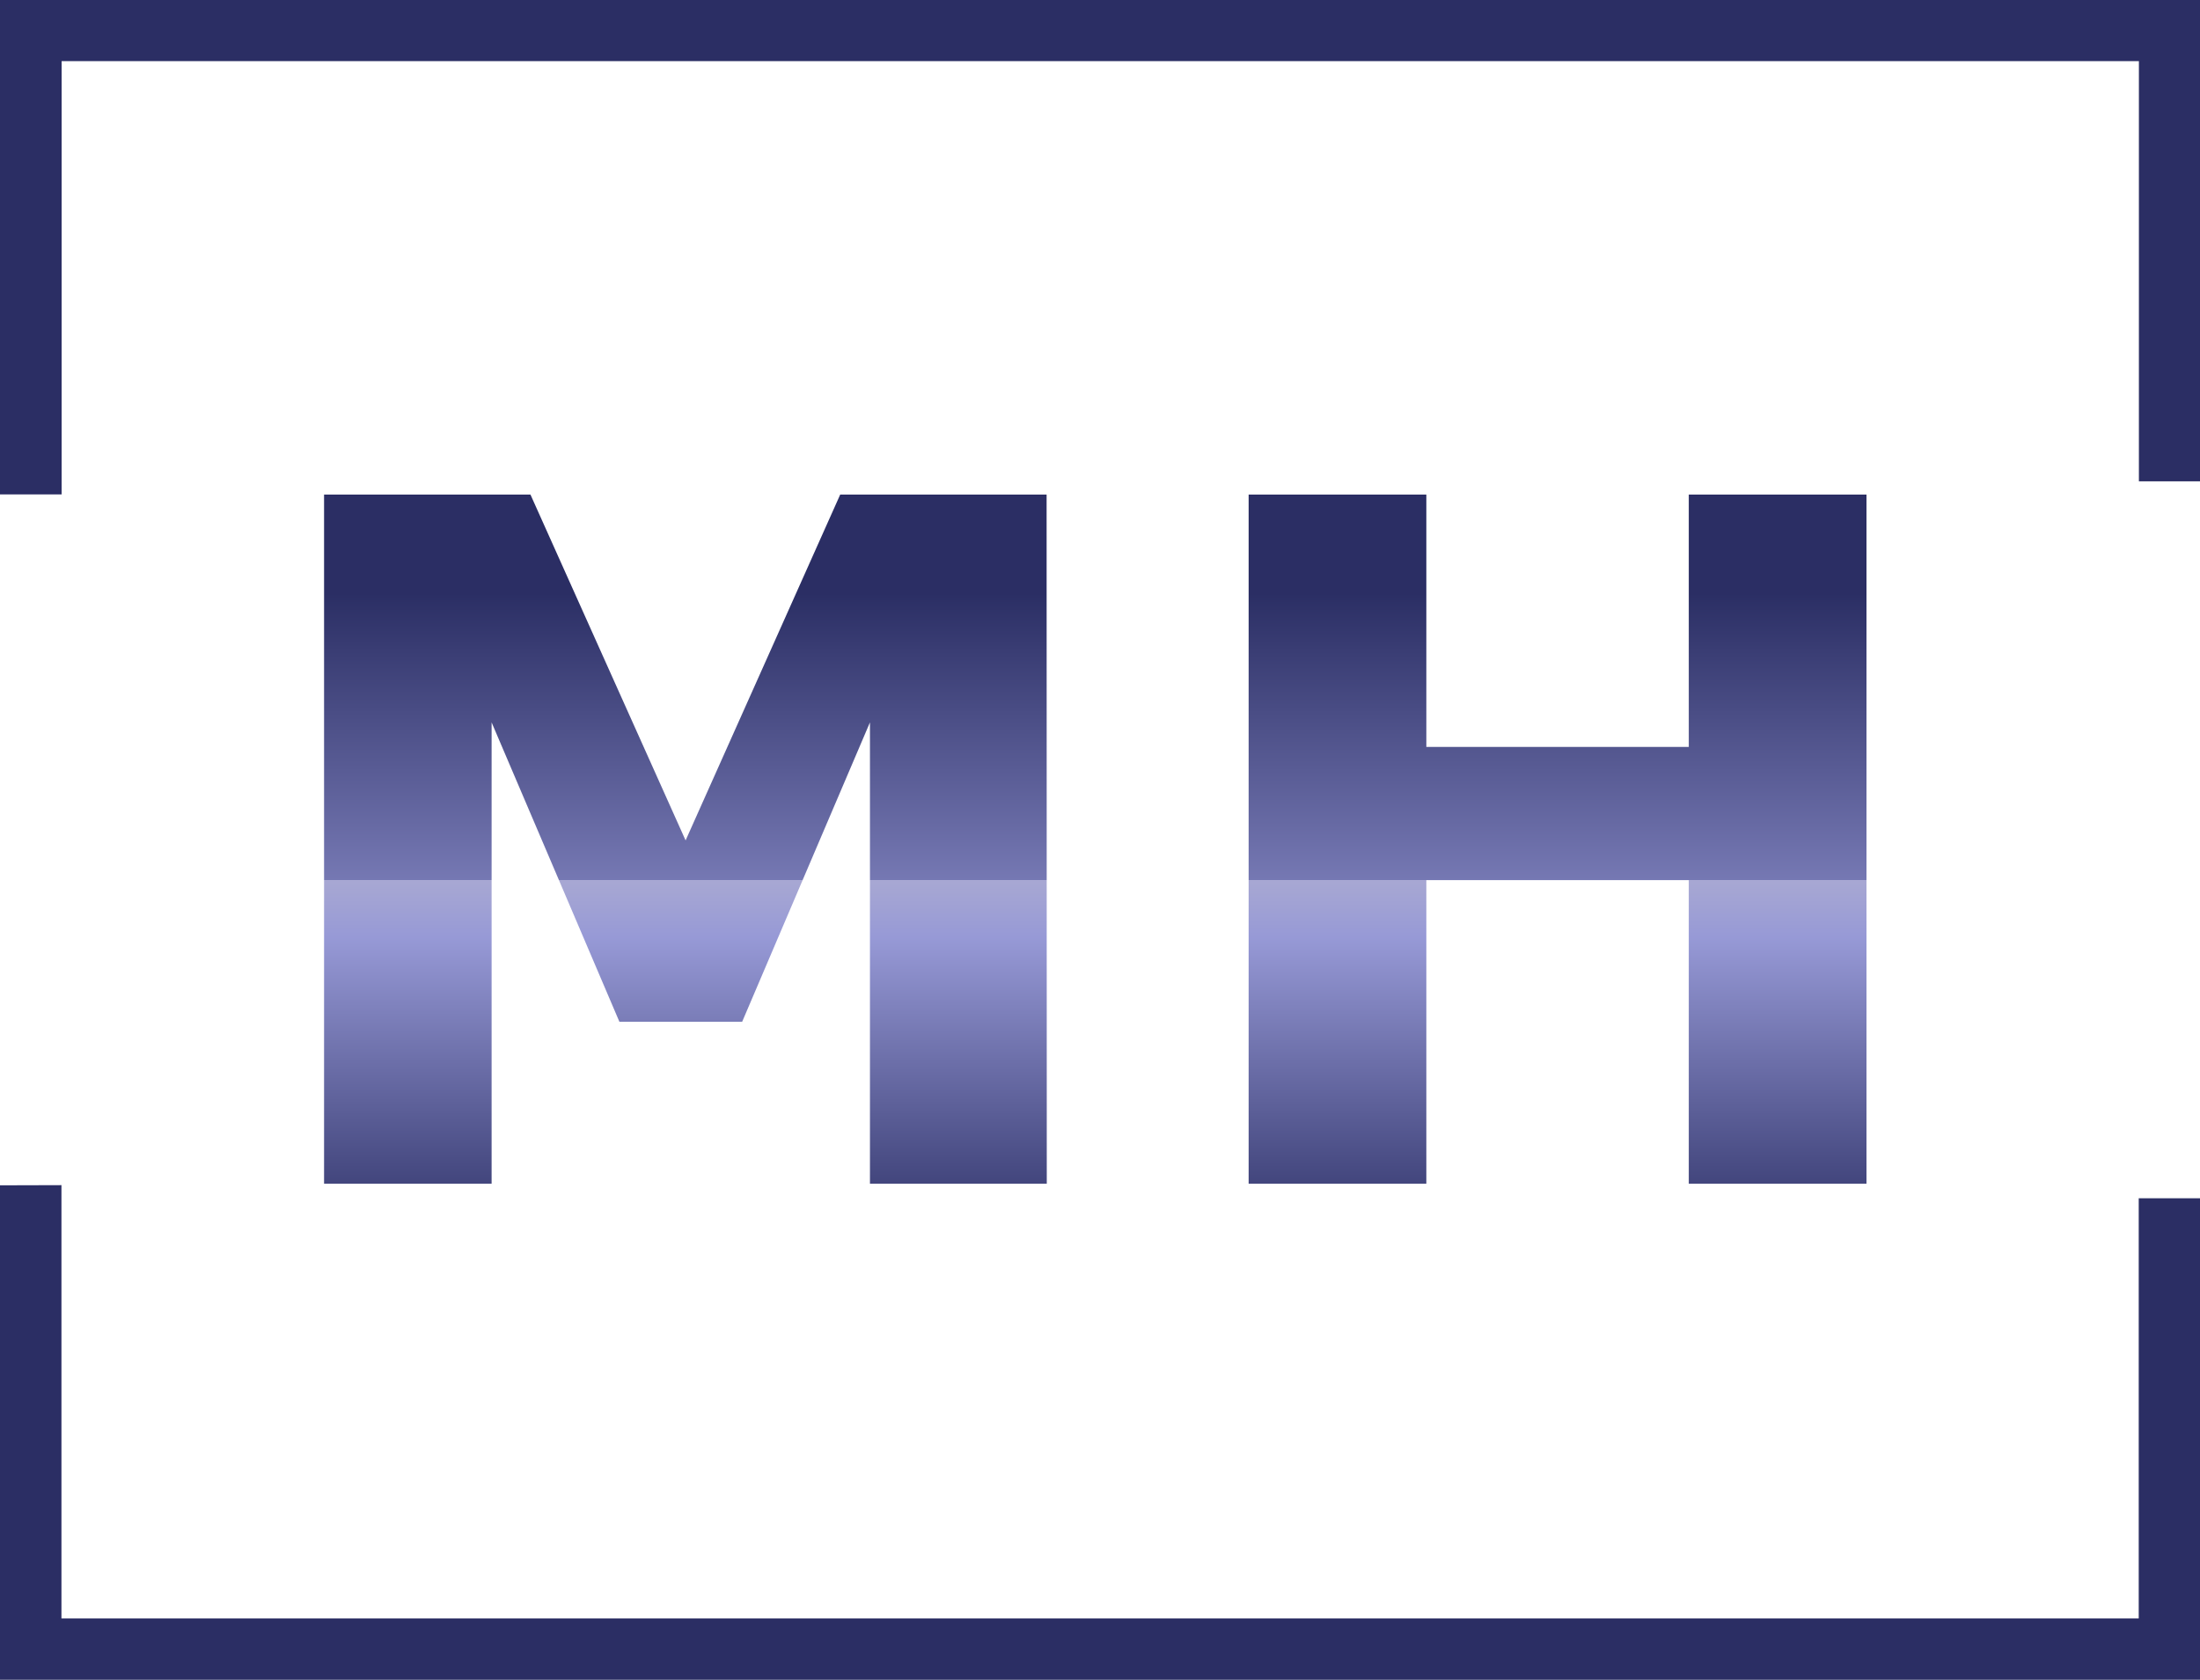
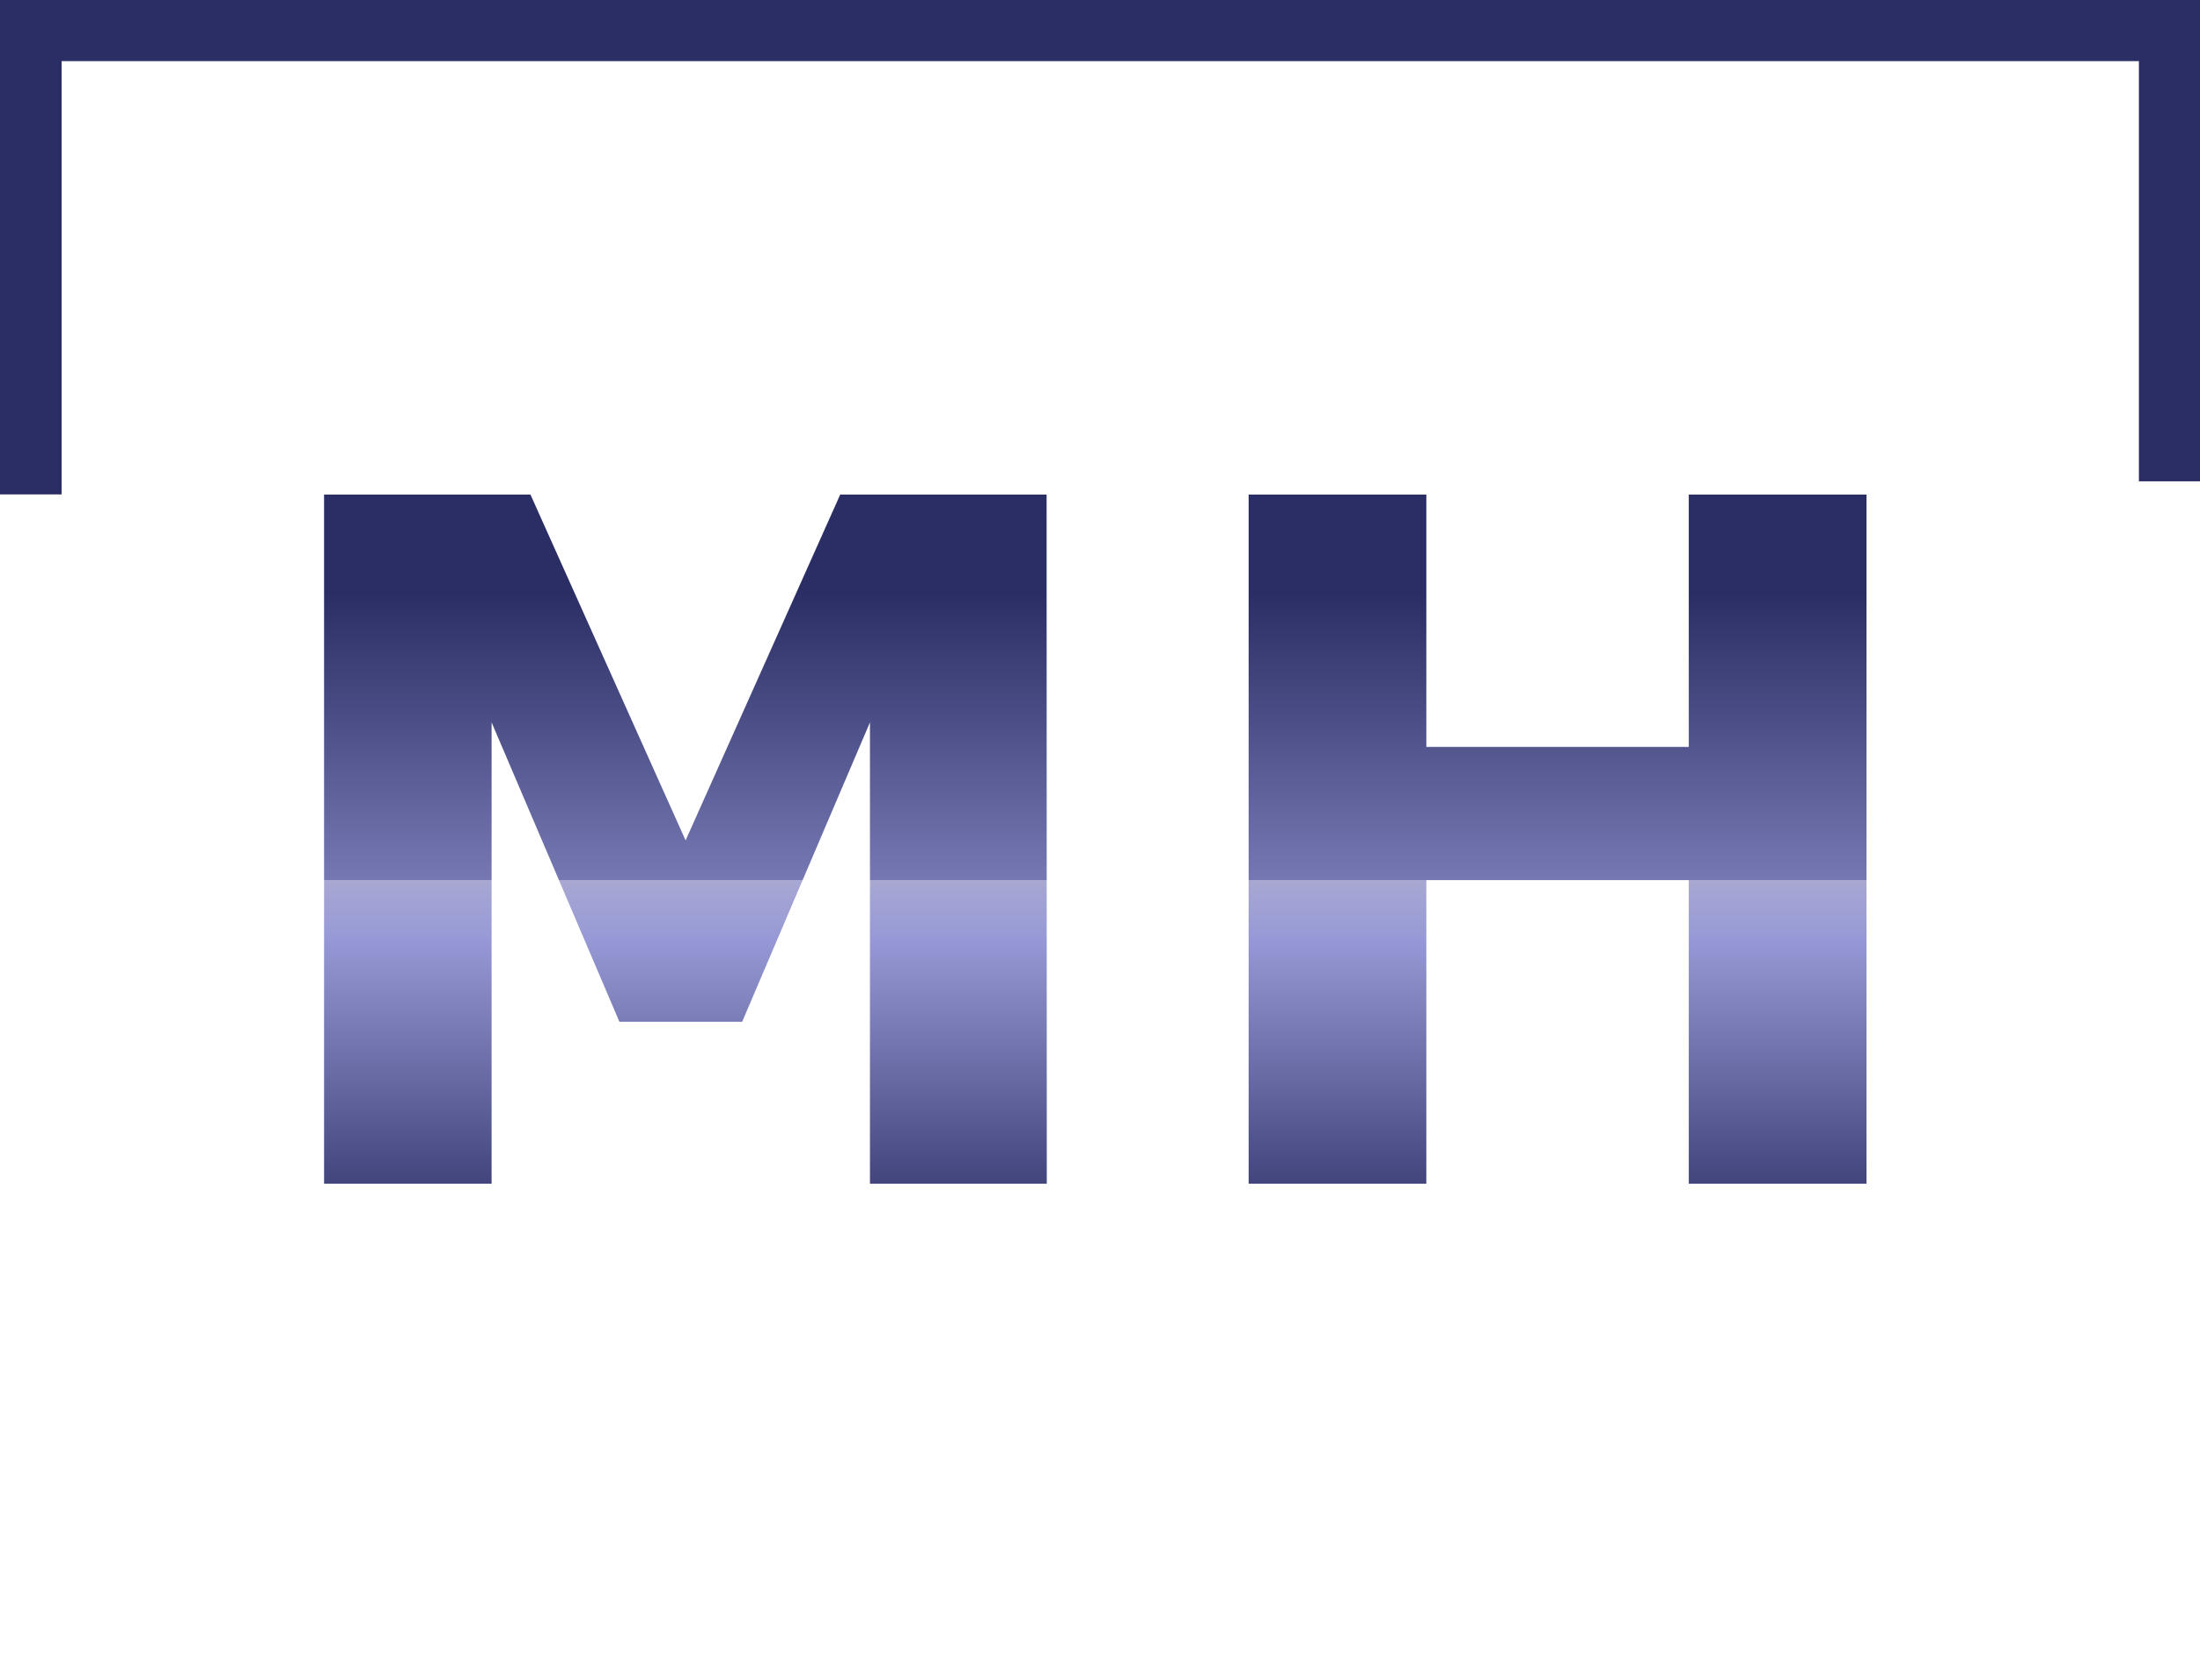
<svg xmlns="http://www.w3.org/2000/svg" xmlns:ns1="http://www.inkscape.org/namespaces/inkscape" xmlns:ns2="http://sodipodi.sourceforge.net/DTD/sodipodi-0.dtd" xmlns:xlink="http://www.w3.org/1999/xlink" width="12.566mm" height="9.594mm" viewBox="0 0 12.566 9.594" version="1.1" id="svg1" xml:space="preserve" ns1:version="1.4 (e7c3feb1, 2024-10-09)" ns2:docname="log-nk-new-iko.svg">
  <ns2:namedview id="namedview1" pagecolor="#ffffff" bordercolor="#000000" borderopacity="0.25" ns1:showpageshadow="2" ns1:pageopacity="0.0" ns1:pagecheckerboard="0" ns1:deskcolor="#d1d1d1" ns1:document-units="mm" ns1:zoom="2.5423901" ns1:cx="158.31559" ns1:cy="56.836281" ns1:window-width="1984" ns1:window-height="1186" ns1:window-x="0" ns1:window-y="25" ns1:window-maximized="0" ns1:current-layer="layer1" showguides="true">
    <ns2:guide position="-72.451,17.048" orientation="1,0" id="guide2" ns1:locked="false" />
    <ns2:guide position="-25.36,14.506" orientation="1,0" id="guide11" ns1:locked="false" />
    <ns2:guide position="-63.703,21.549" orientation="1,0" id="guide12" ns1:locked="false" />
  </ns2:namedview>
  <defs id="defs1">
    <linearGradient id="linearGradient5" ns1:collect="always">
      <stop style="stop-color:#070b4a;stop-opacity:1;" offset="0" id="stop5" />
      <stop style="stop-color:#8588cf;stop-opacity:1;" offset="0.478" id="stop7" />
      <stop style="stop-color:#9999cb;stop-opacity:1;" offset="0.566" id="stop8" />
      <stop style="stop-color:#5e61a6;stop-opacity:1;" offset="0.566" id="stop9" />
      <stop style="stop-color:#070b4a;stop-opacity:1;" offset="1" id="stop6" />
    </linearGradient>
    <linearGradient ns1:collect="always" xlink:href="#linearGradient5" id="linearGradient22" gradientUnits="userSpaceOnUse" x1="75.449" y1="209.053" x2="75.449" y2="205.3" gradientTransform="translate(77.011)" />
  </defs>
  <g ns1:label="Слой 1" ns1:groupmode="layer" id="layer1" transform="translate(-150.607,-201.906)">
    <path style="-inkscape-font-specification:'.Beirut PUA Bold';fill:url(#linearGradient22);fill-opacity:0.855;stroke-width:0.085" d="m 156.586,208.667 h -1.01 v -2.635 l -0.73,1.71 h -0.701 l -0.73,-1.71 v 2.635 h -0.957 v -3.936 h 1.179 l 0.886,1.975 0.883,-1.975 h 1.179 z m 4.682,0 h -1.015 v -1.734 h -1.499 v 1.734 h -1.015 v -3.936 h 1.015 v 1.441 h 1.499 v -1.441 h 1.015 z" id="text20" aria-label="МН" />
-     <path style="fill:#070b4a;fill-opacity:0.855" d="M 150.607,208.676 V 211.5 h 12.566 v -2.75 h -0.35 v 2.4 h -11.865 v -2.475 z" id="path20" />
    <path style="fill:#070b4a;fill-opacity:0.855" d="m 150.607,201.906 v 2.824 h 0.352 v -2.475 h 11.865 v 2.4 h 0.35 v -2.75 z" id="path21" />
  </g>
</svg>